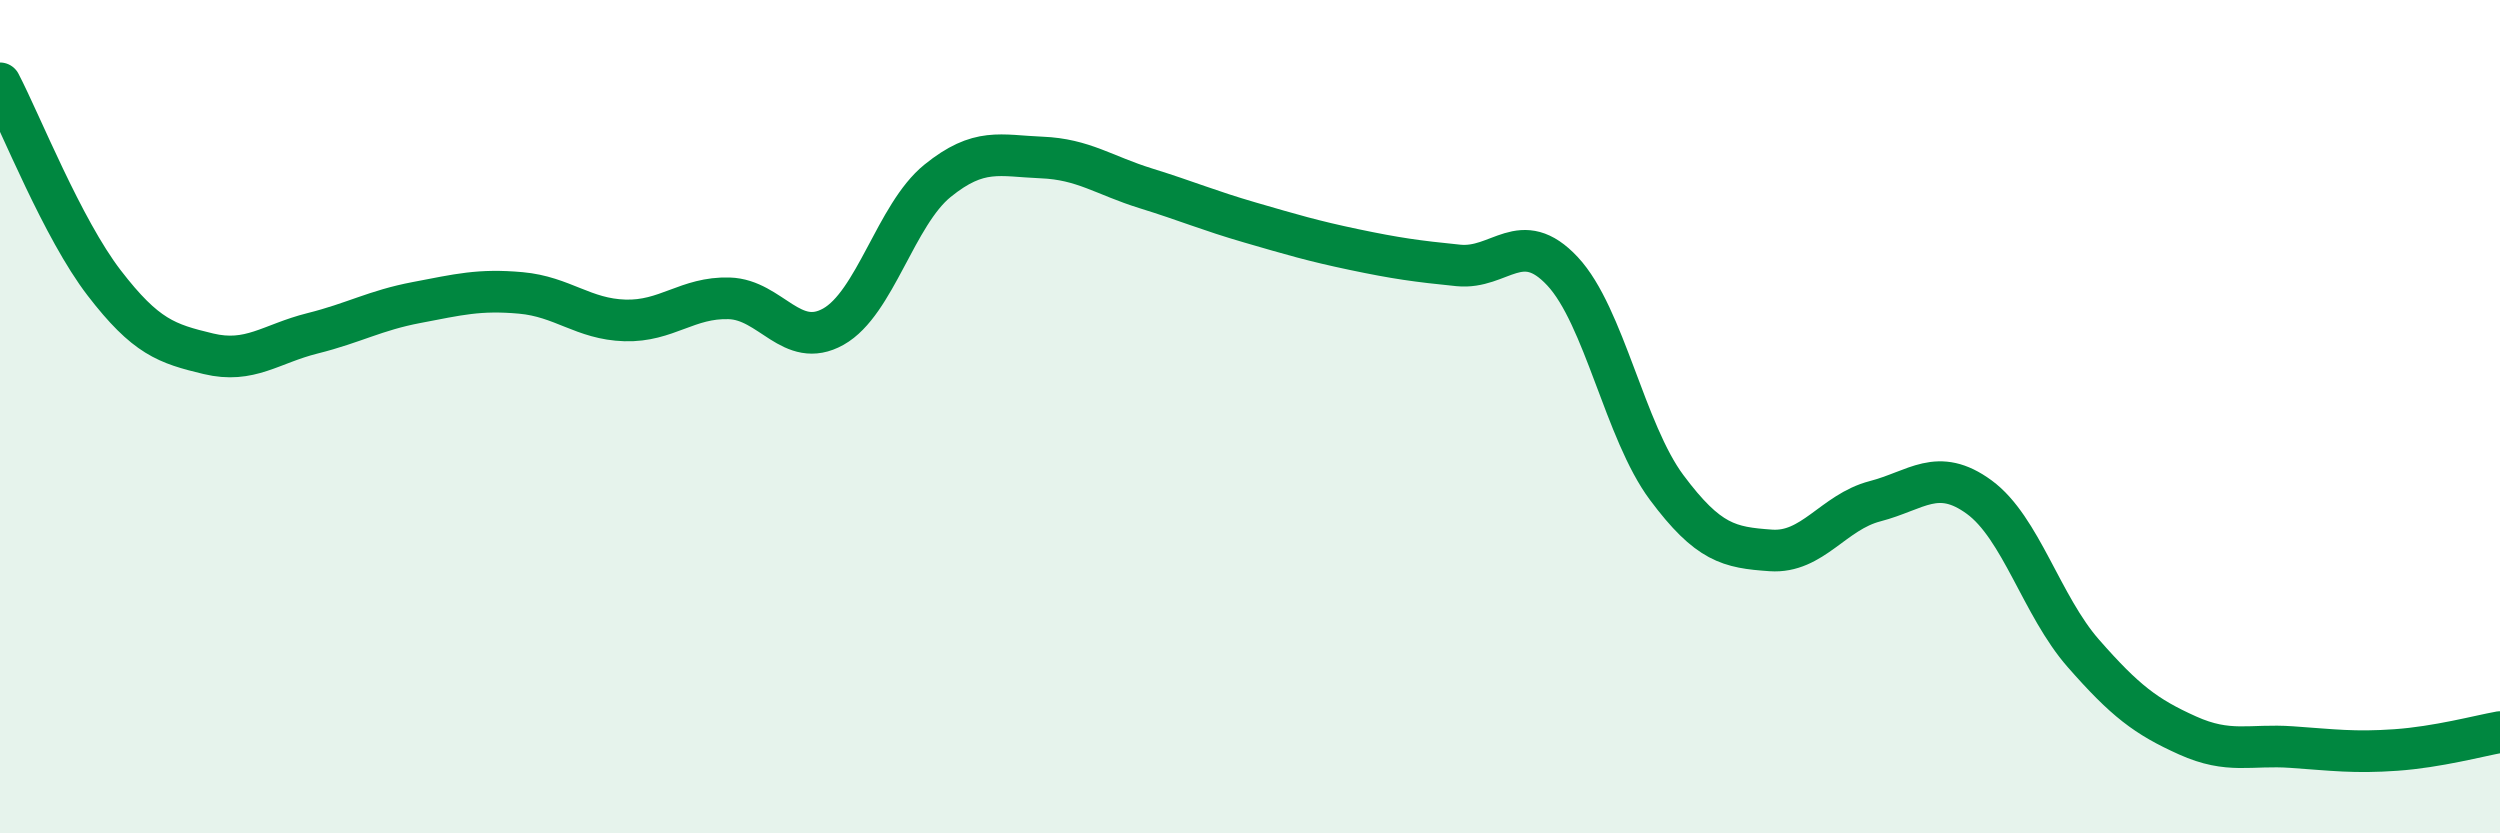
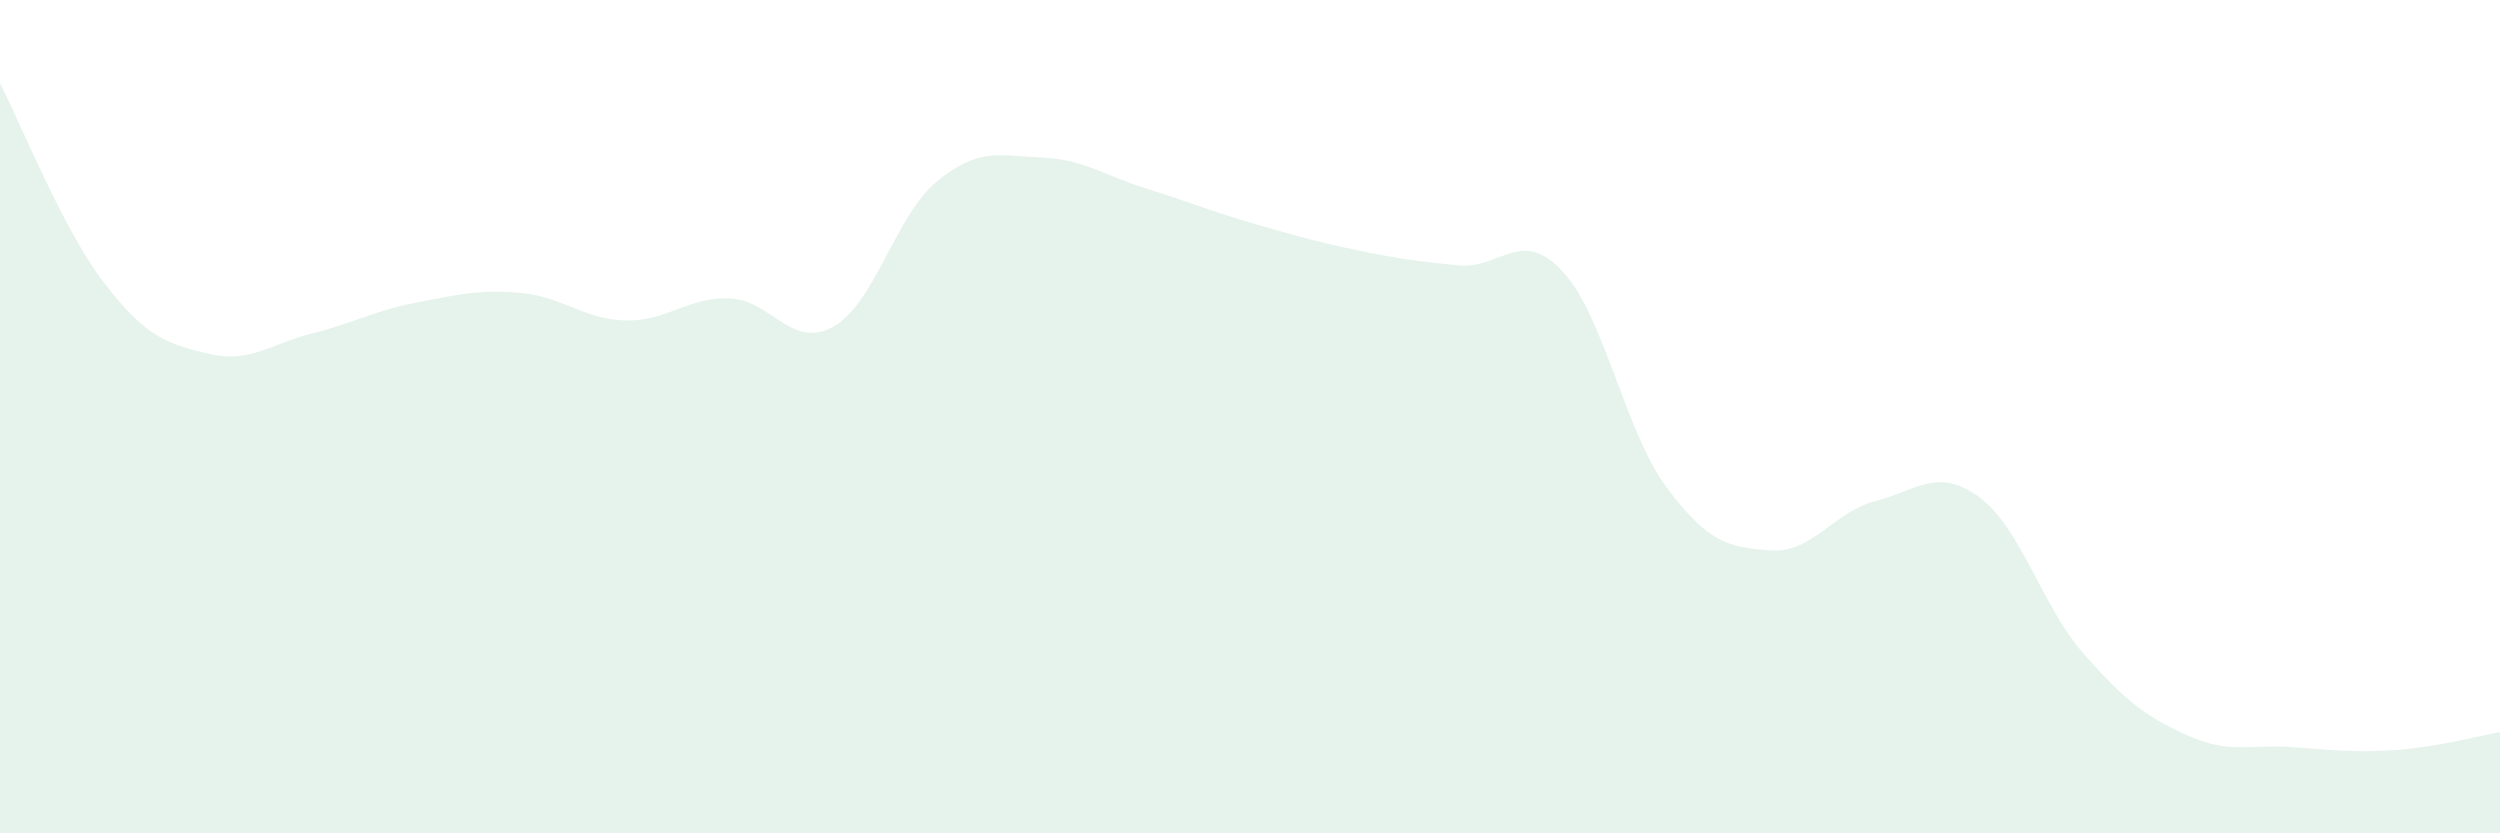
<svg xmlns="http://www.w3.org/2000/svg" width="60" height="20" viewBox="0 0 60 20">
  <path d="M 0,2 C 0.5,2.96 1.5,5.49 2.5,6.79 C 3.5,8.09 4,8.25 5,8.49 C 6,8.73 6.5,8.25 7.5,8 C 8.5,7.75 9,7.45 10,7.26 C 11,7.07 11.5,6.94 12.5,7.03 C 13.5,7.12 14,7.66 15,7.69 C 16,7.72 16.5,7.13 17.5,7.16 C 18.5,7.19 19,8.4 20,7.84 C 21,7.28 21.5,5.15 22.5,4.34 C 23.5,3.53 24,3.74 25,3.78 C 26,3.82 26.5,4.21 27.5,4.52 C 28.5,4.83 29,5.05 30,5.34 C 31,5.63 31.5,5.78 32.5,5.99 C 33.5,6.2 34,6.27 35,6.37 C 36,6.47 36.5,5.44 37.5,6.51 C 38.5,7.58 39,10.36 40,11.7 C 41,13.04 41.5,13.14 42.5,13.21 C 43.5,13.28 44,12.29 45,12.03 C 46,11.77 46.5,11.2 47.5,11.93 C 48.5,12.66 49,14.54 50,15.68 C 51,16.82 51.5,17.2 52.5,17.65 C 53.5,18.1 54,17.86 55,17.93 C 56,18 56.5,18.07 57.5,18 C 58.5,17.93 59.5,17.66 60,17.57L60 20L0 20Z" fill="#008740" opacity="0.1" stroke-linecap="round" stroke-linejoin="round" />
-   <path d="M 0,2 C 0.5,2.96 1.5,5.49 2.5,6.79 C 3.5,8.09 4,8.25 5,8.49 C 6,8.73 6.5,8.25 7.5,8 C 8.5,7.75 9,7.45 10,7.26 C 11,7.07 11.5,6.94 12.5,7.03 C 13.5,7.12 14,7.66 15,7.69 C 16,7.72 16.5,7.13 17.5,7.16 C 18.5,7.19 19,8.4 20,7.84 C 21,7.28 21.5,5.15 22.5,4.34 C 23.5,3.53 24,3.74 25,3.78 C 26,3.82 26.5,4.21 27.5,4.52 C 28.5,4.83 29,5.05 30,5.34 C 31,5.63 31.5,5.78 32.5,5.99 C 33.5,6.2 34,6.27 35,6.37 C 36,6.47 36.5,5.44 37.5,6.51 C 38.5,7.58 39,10.36 40,11.7 C 41,13.04 41.5,13.14 42.5,13.21 C 43.5,13.28 44,12.29 45,12.03 C 46,11.77 46.5,11.2 47.5,11.93 C 48.5,12.66 49,14.54 50,15.68 C 51,16.82 51.5,17.2 52.5,17.65 C 53.5,18.1 54,17.86 55,17.93 C 56,18 56.5,18.07 57.5,18 C 58.5,17.93 59.5,17.66 60,17.57" stroke="#008740" stroke-width="1" fill="none" stroke-linecap="round" stroke-linejoin="round" />
</svg>